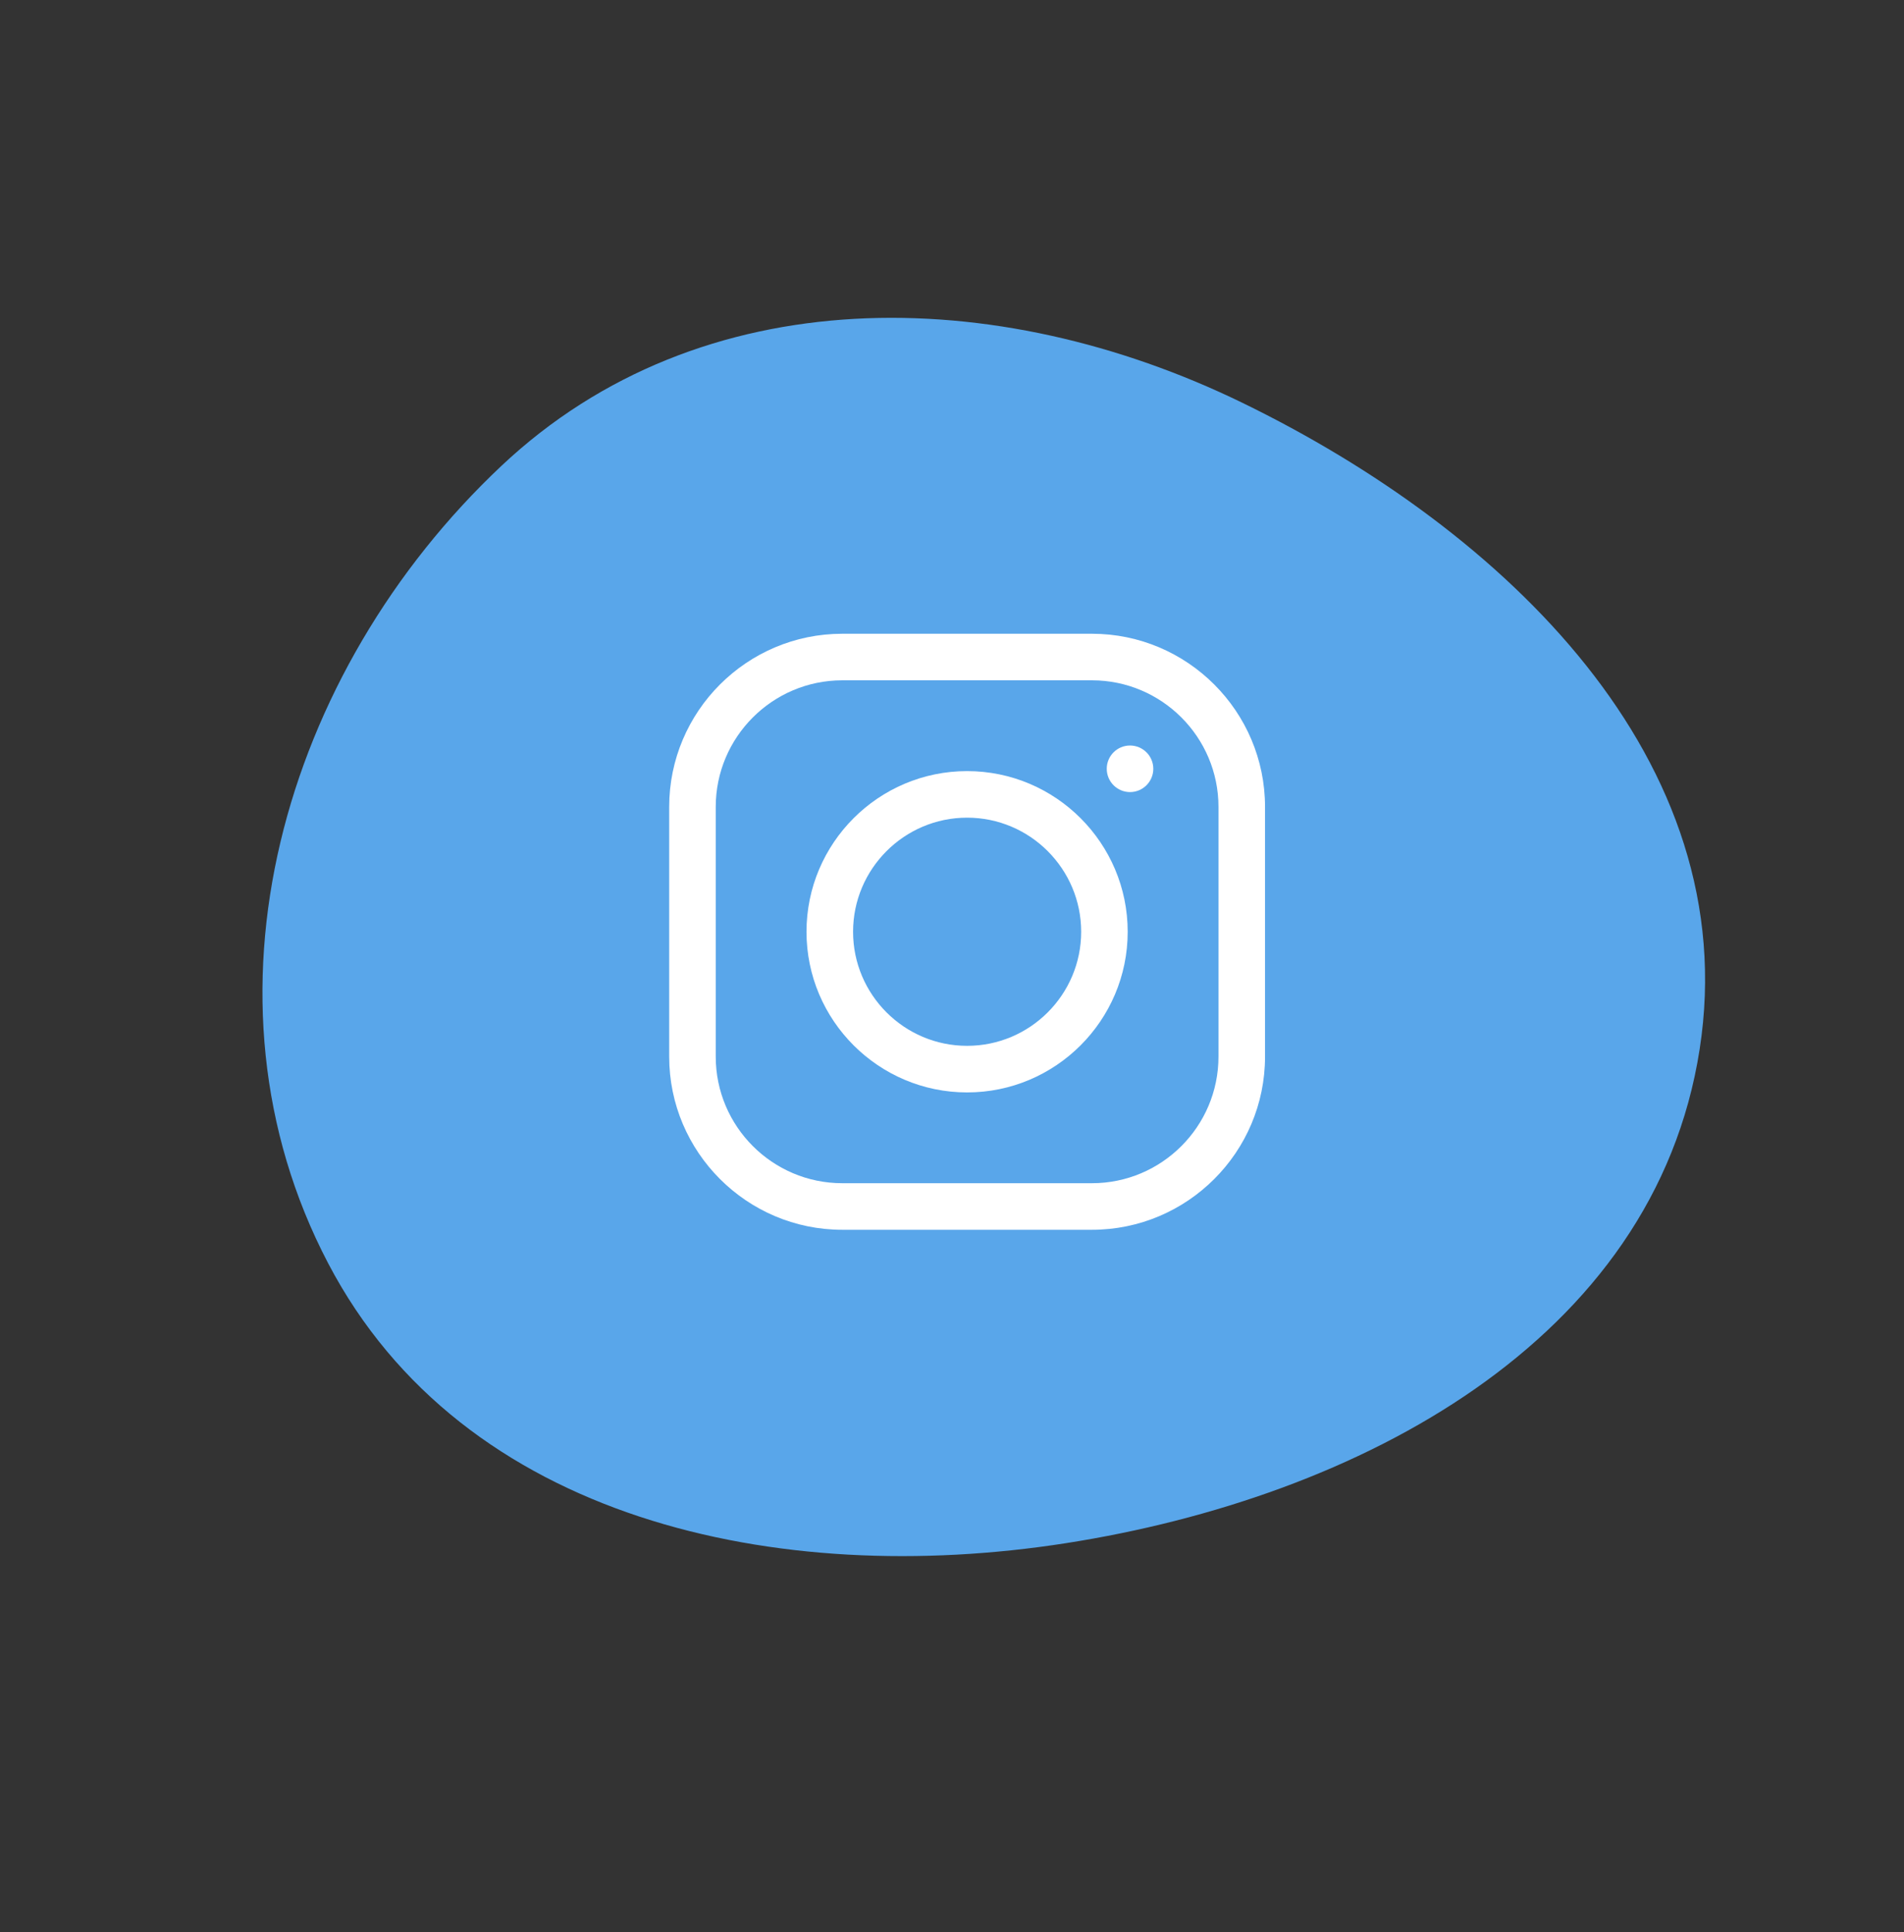
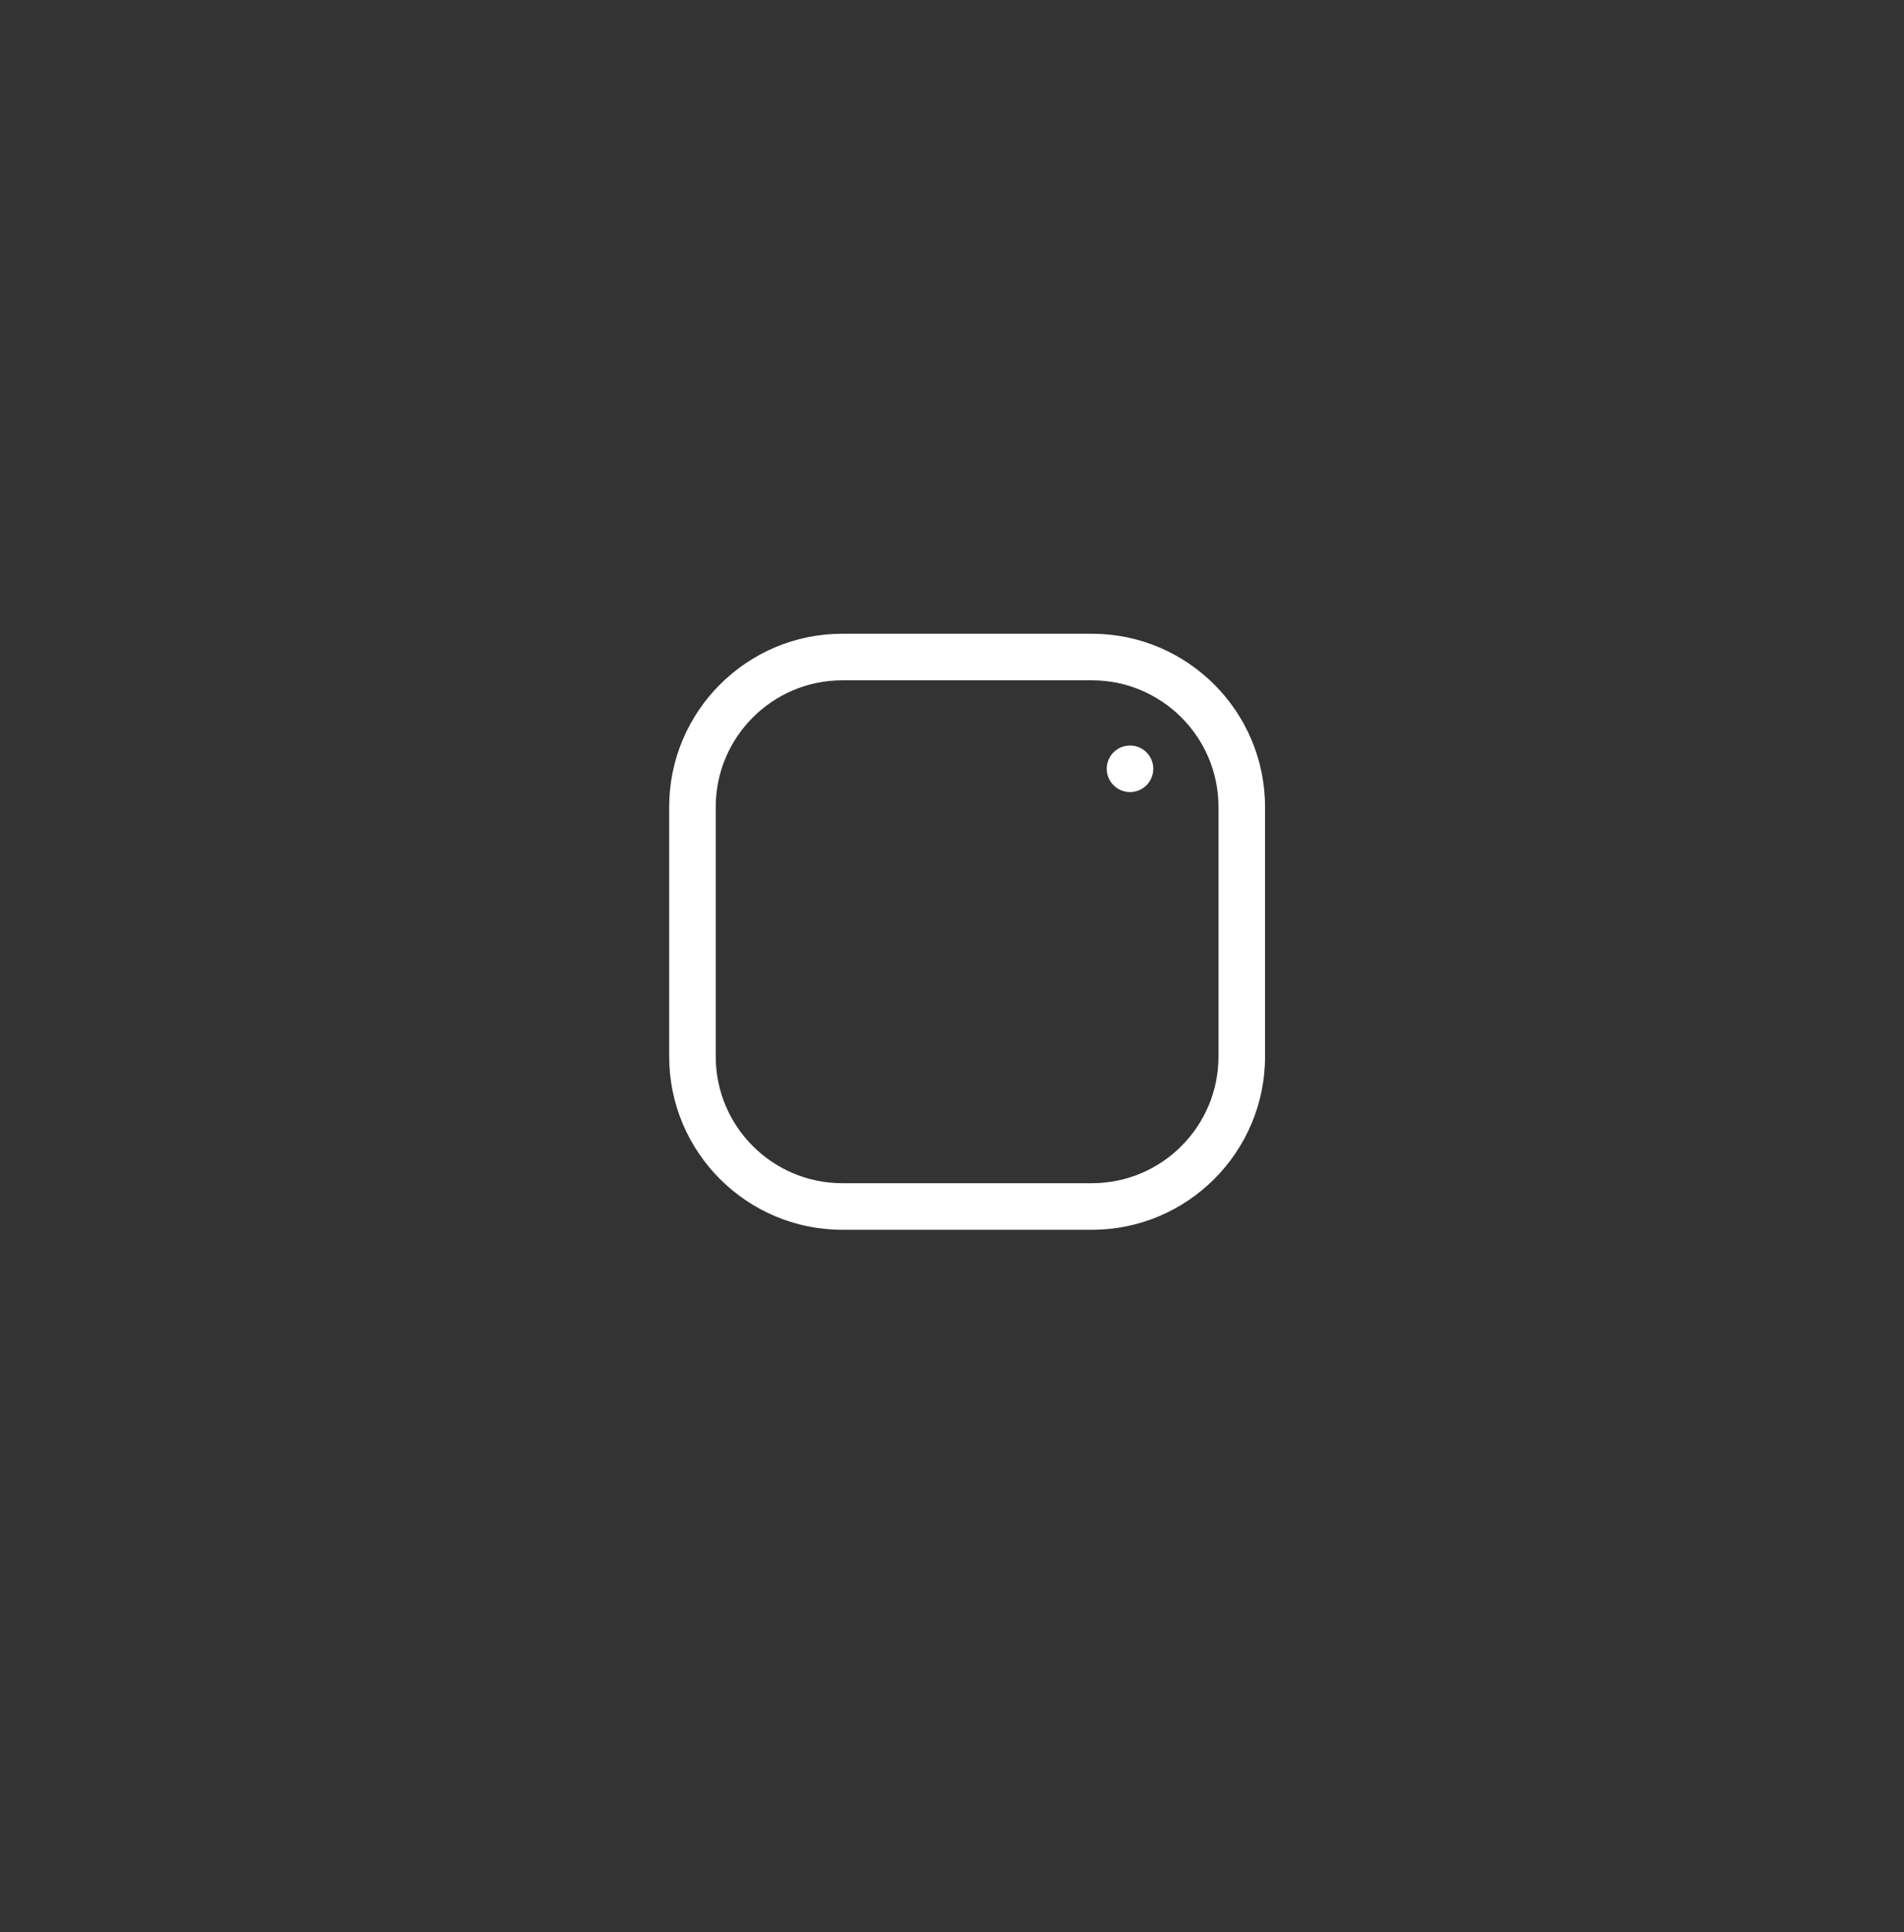
<svg xmlns="http://www.w3.org/2000/svg" width="69" height="70" viewBox="0 0 69 70" fill="none">
  <rect x="0" y="0" width="69" height="70" fill="#333333" stroke="none" />
-   <path fill-rule="evenodd" clip-rule="evenodd" d="M18.175 16.874C25.418 10.059 36.111 10.255 45.023 14.593C54.532 19.221 63.217 27.537 61.595 38.009C59.954 48.601 49.214 54.255 38.624 55.908C28.195 57.536 16.78 55.097 11.892 45.767C6.847 36.137 10.23 24.349 18.175 16.874Z" fill="#59A6EA" />
  <path d="M39.572 22.96H30.523C27.065 22.96 24.251 25.774 24.251 29.232V38.281C24.251 41.739 27.065 44.553 30.523 44.553H39.572C43.03 44.553 45.844 41.739 45.844 38.281V29.232C45.844 25.774 43.03 22.96 39.572 22.96ZM44.157 38.281C44.157 40.809 42.1 42.866 39.572 42.866H30.523C27.995 42.866 25.938 40.809 25.938 38.281V29.232C25.938 26.704 27.995 24.647 30.523 24.647H39.572C42.1 24.647 44.157 26.704 44.157 29.232V38.281Z" fill="white" />
-   <path d="M35.047 27.936C31.838 27.936 29.227 30.547 29.227 33.757C29.227 36.966 31.838 39.577 35.047 39.577C38.257 39.577 40.867 36.966 40.867 33.757C40.867 30.547 38.257 27.936 35.047 27.936ZM35.047 37.889C32.769 37.889 30.915 36.035 30.915 33.757C30.915 31.478 32.769 29.623 35.047 29.623C37.327 29.623 39.181 31.478 39.181 33.757C39.181 36.035 37.327 37.889 35.047 37.889Z" fill="white" />
  <path d="M40.951 28.696C41.417 28.696 41.795 28.318 41.795 27.852C41.795 27.386 41.417 27.009 40.951 27.009C40.486 27.009 40.108 27.386 40.108 27.852C40.108 28.318 40.486 28.696 40.951 28.696Z" fill="white" />
</svg>